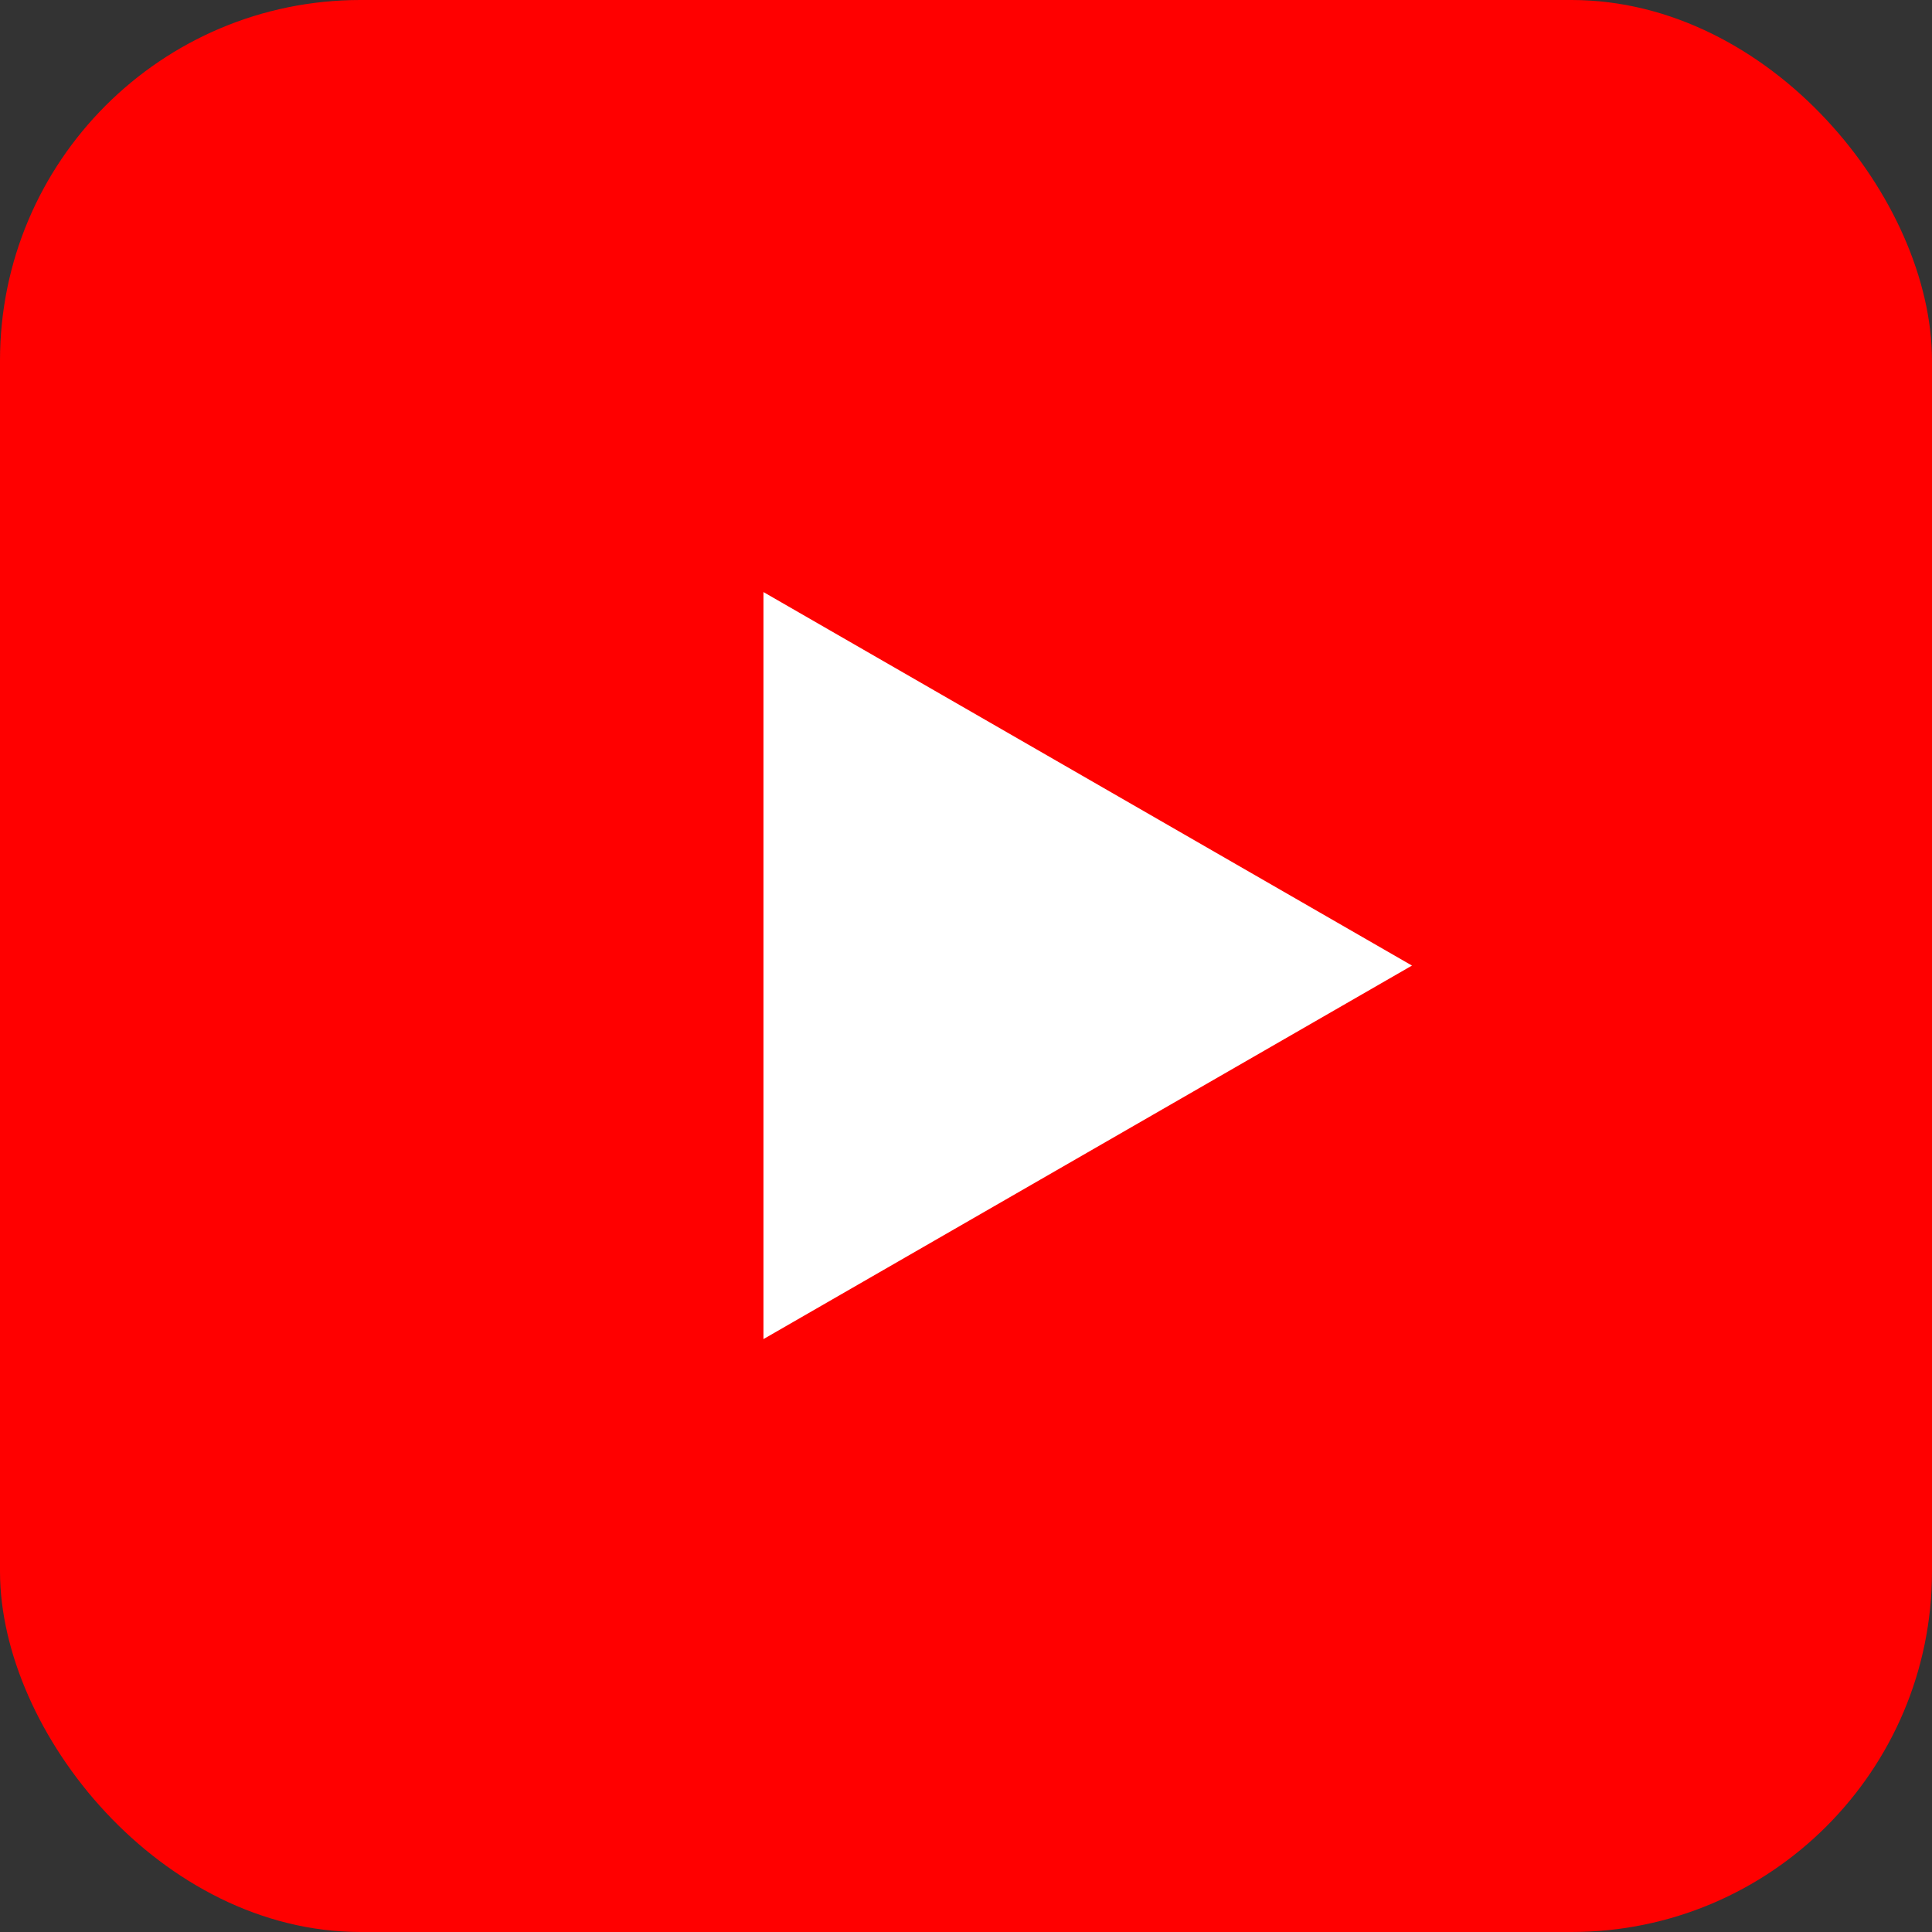
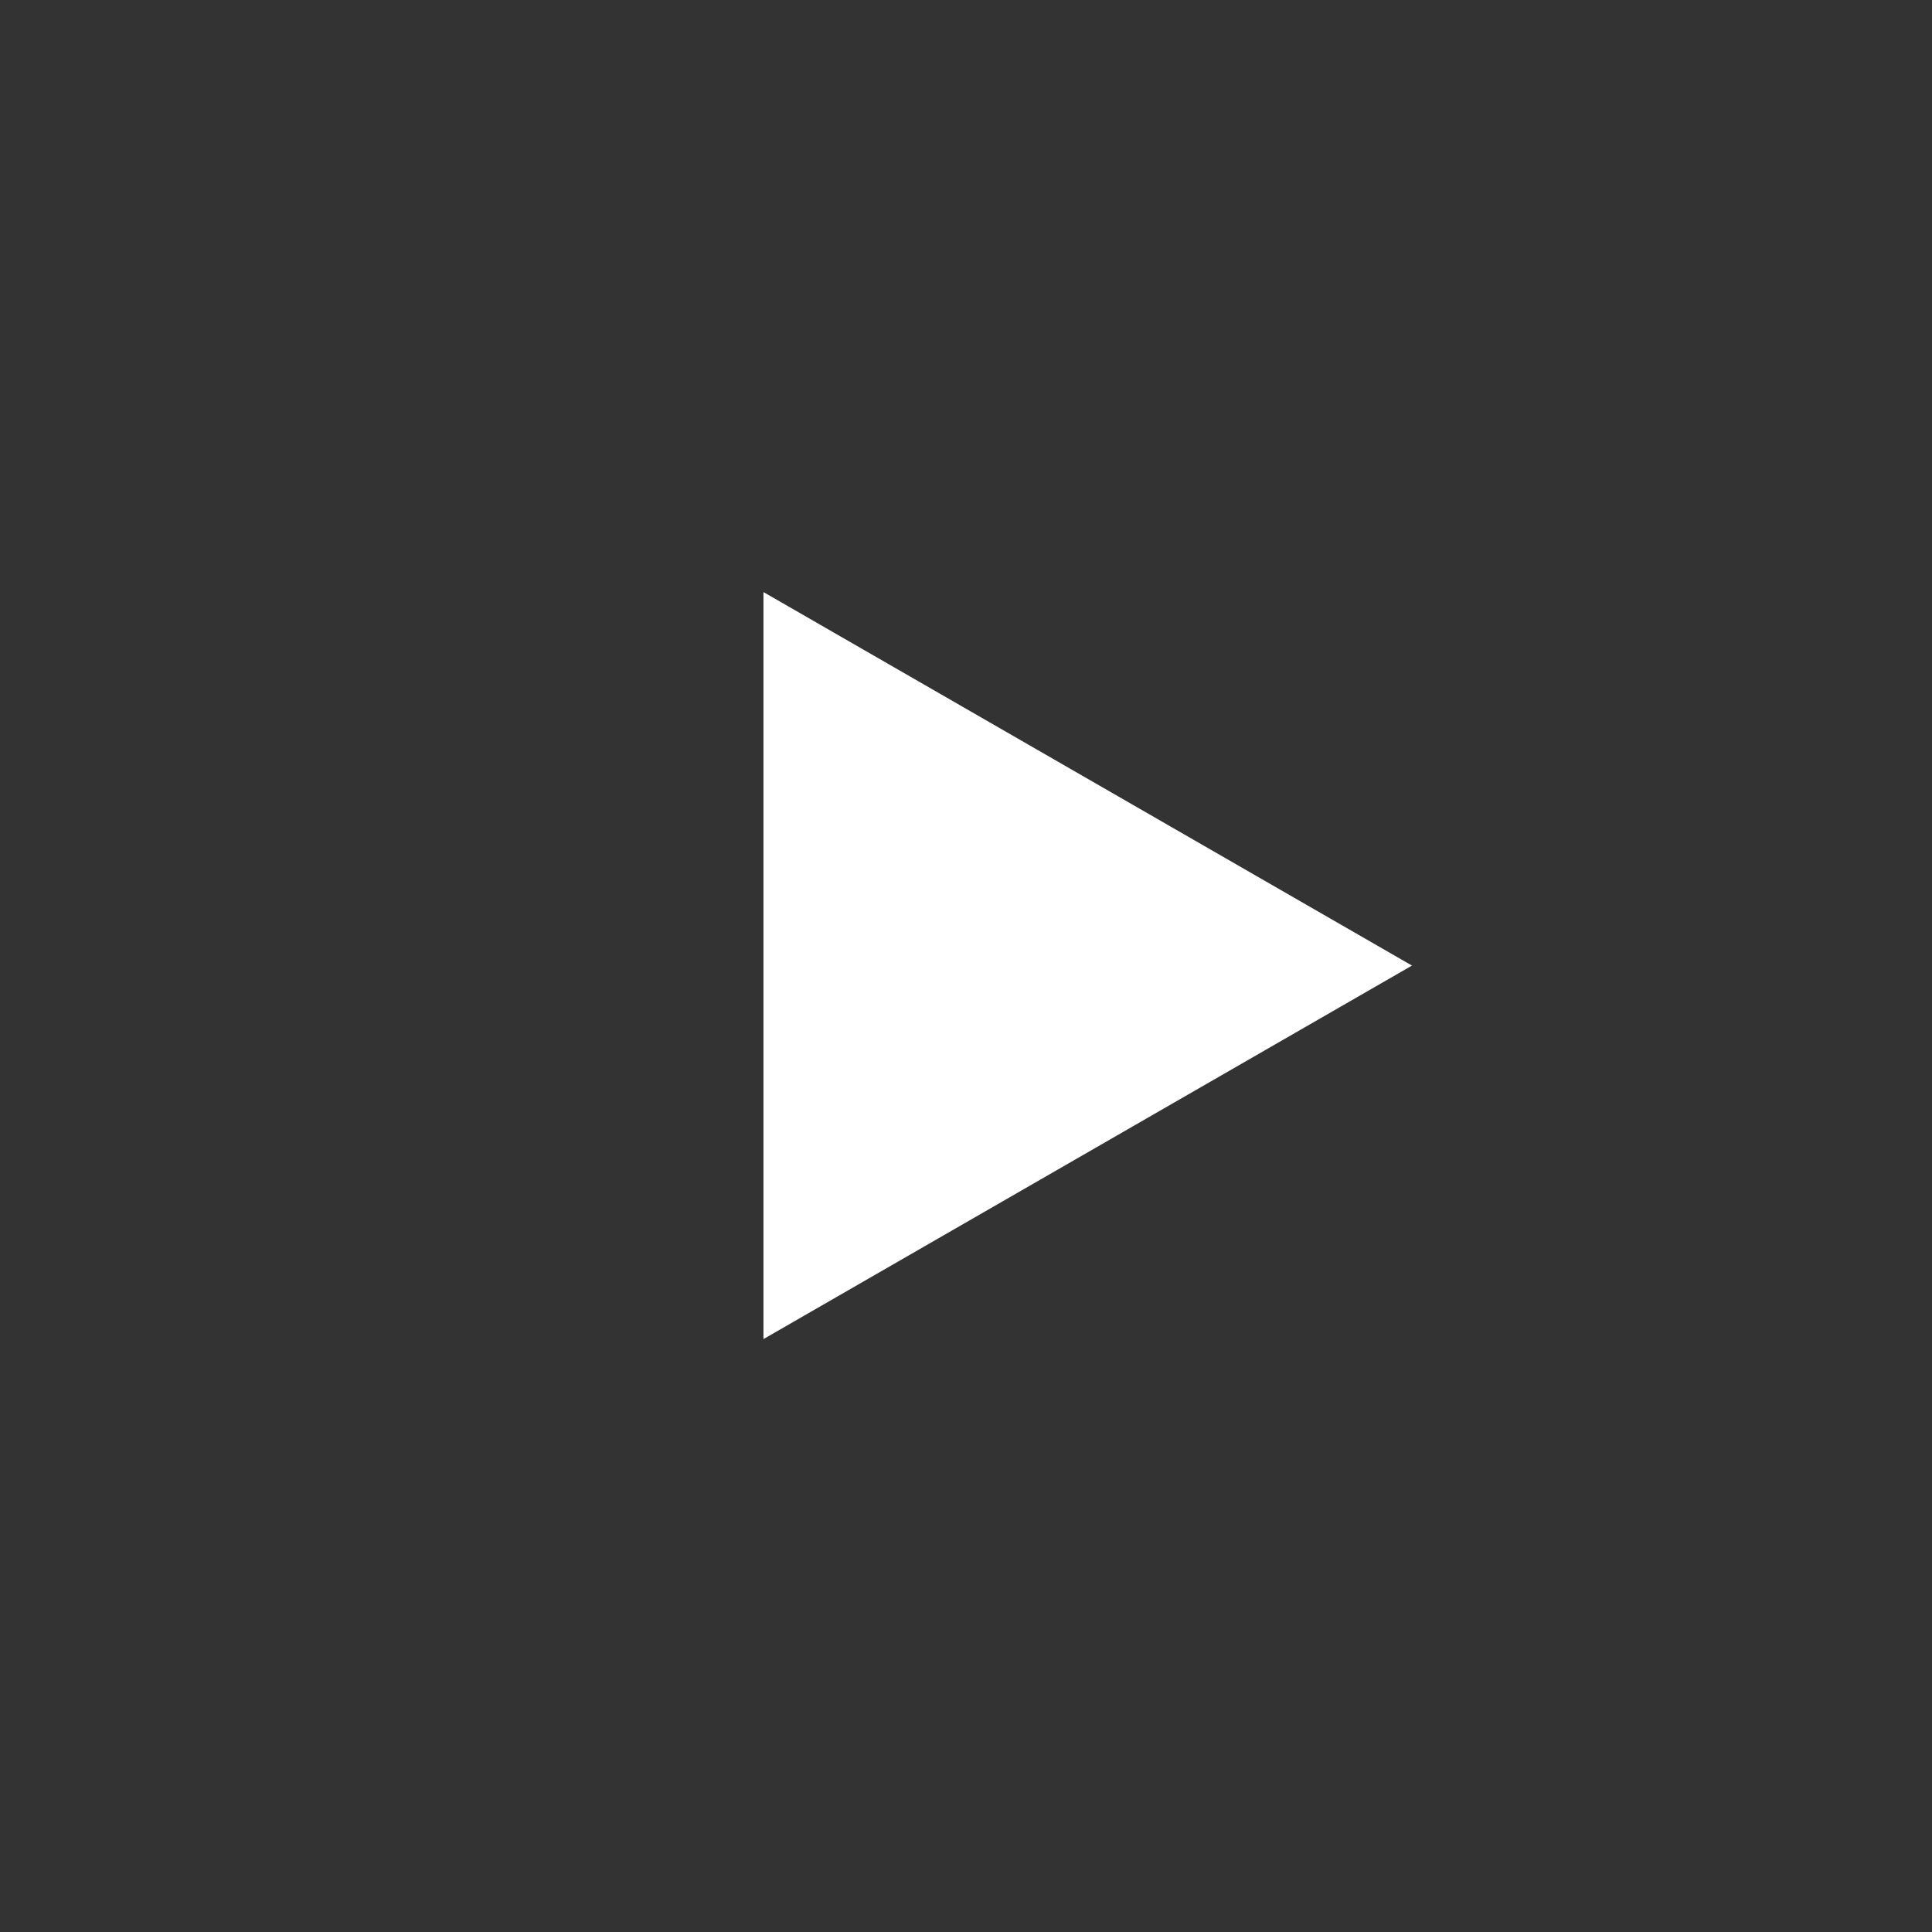
<svg xmlns="http://www.w3.org/2000/svg" width="124" height="124" viewBox="0 0 124 124">
  <rect x="0" y="0" width="124" height="124" fill="#333333" stroke="none" />
  <g id="Group_125" data-name="Group 125" transform="translate(-44 -727)">
-     <rect id="Rectangle_292" data-name="Rectangle 292" width="124" height="124" rx="23.142" transform="translate(168 851) rotate(180)" fill="red" />
    <path id="Path_94" data-name="Path 94" d="M204.969,150.43l41.623-23.973-41.623-23.973Zm0,0" transform="translate(-111.969 662.516)" fill="#fff" />
  </g>
</svg>